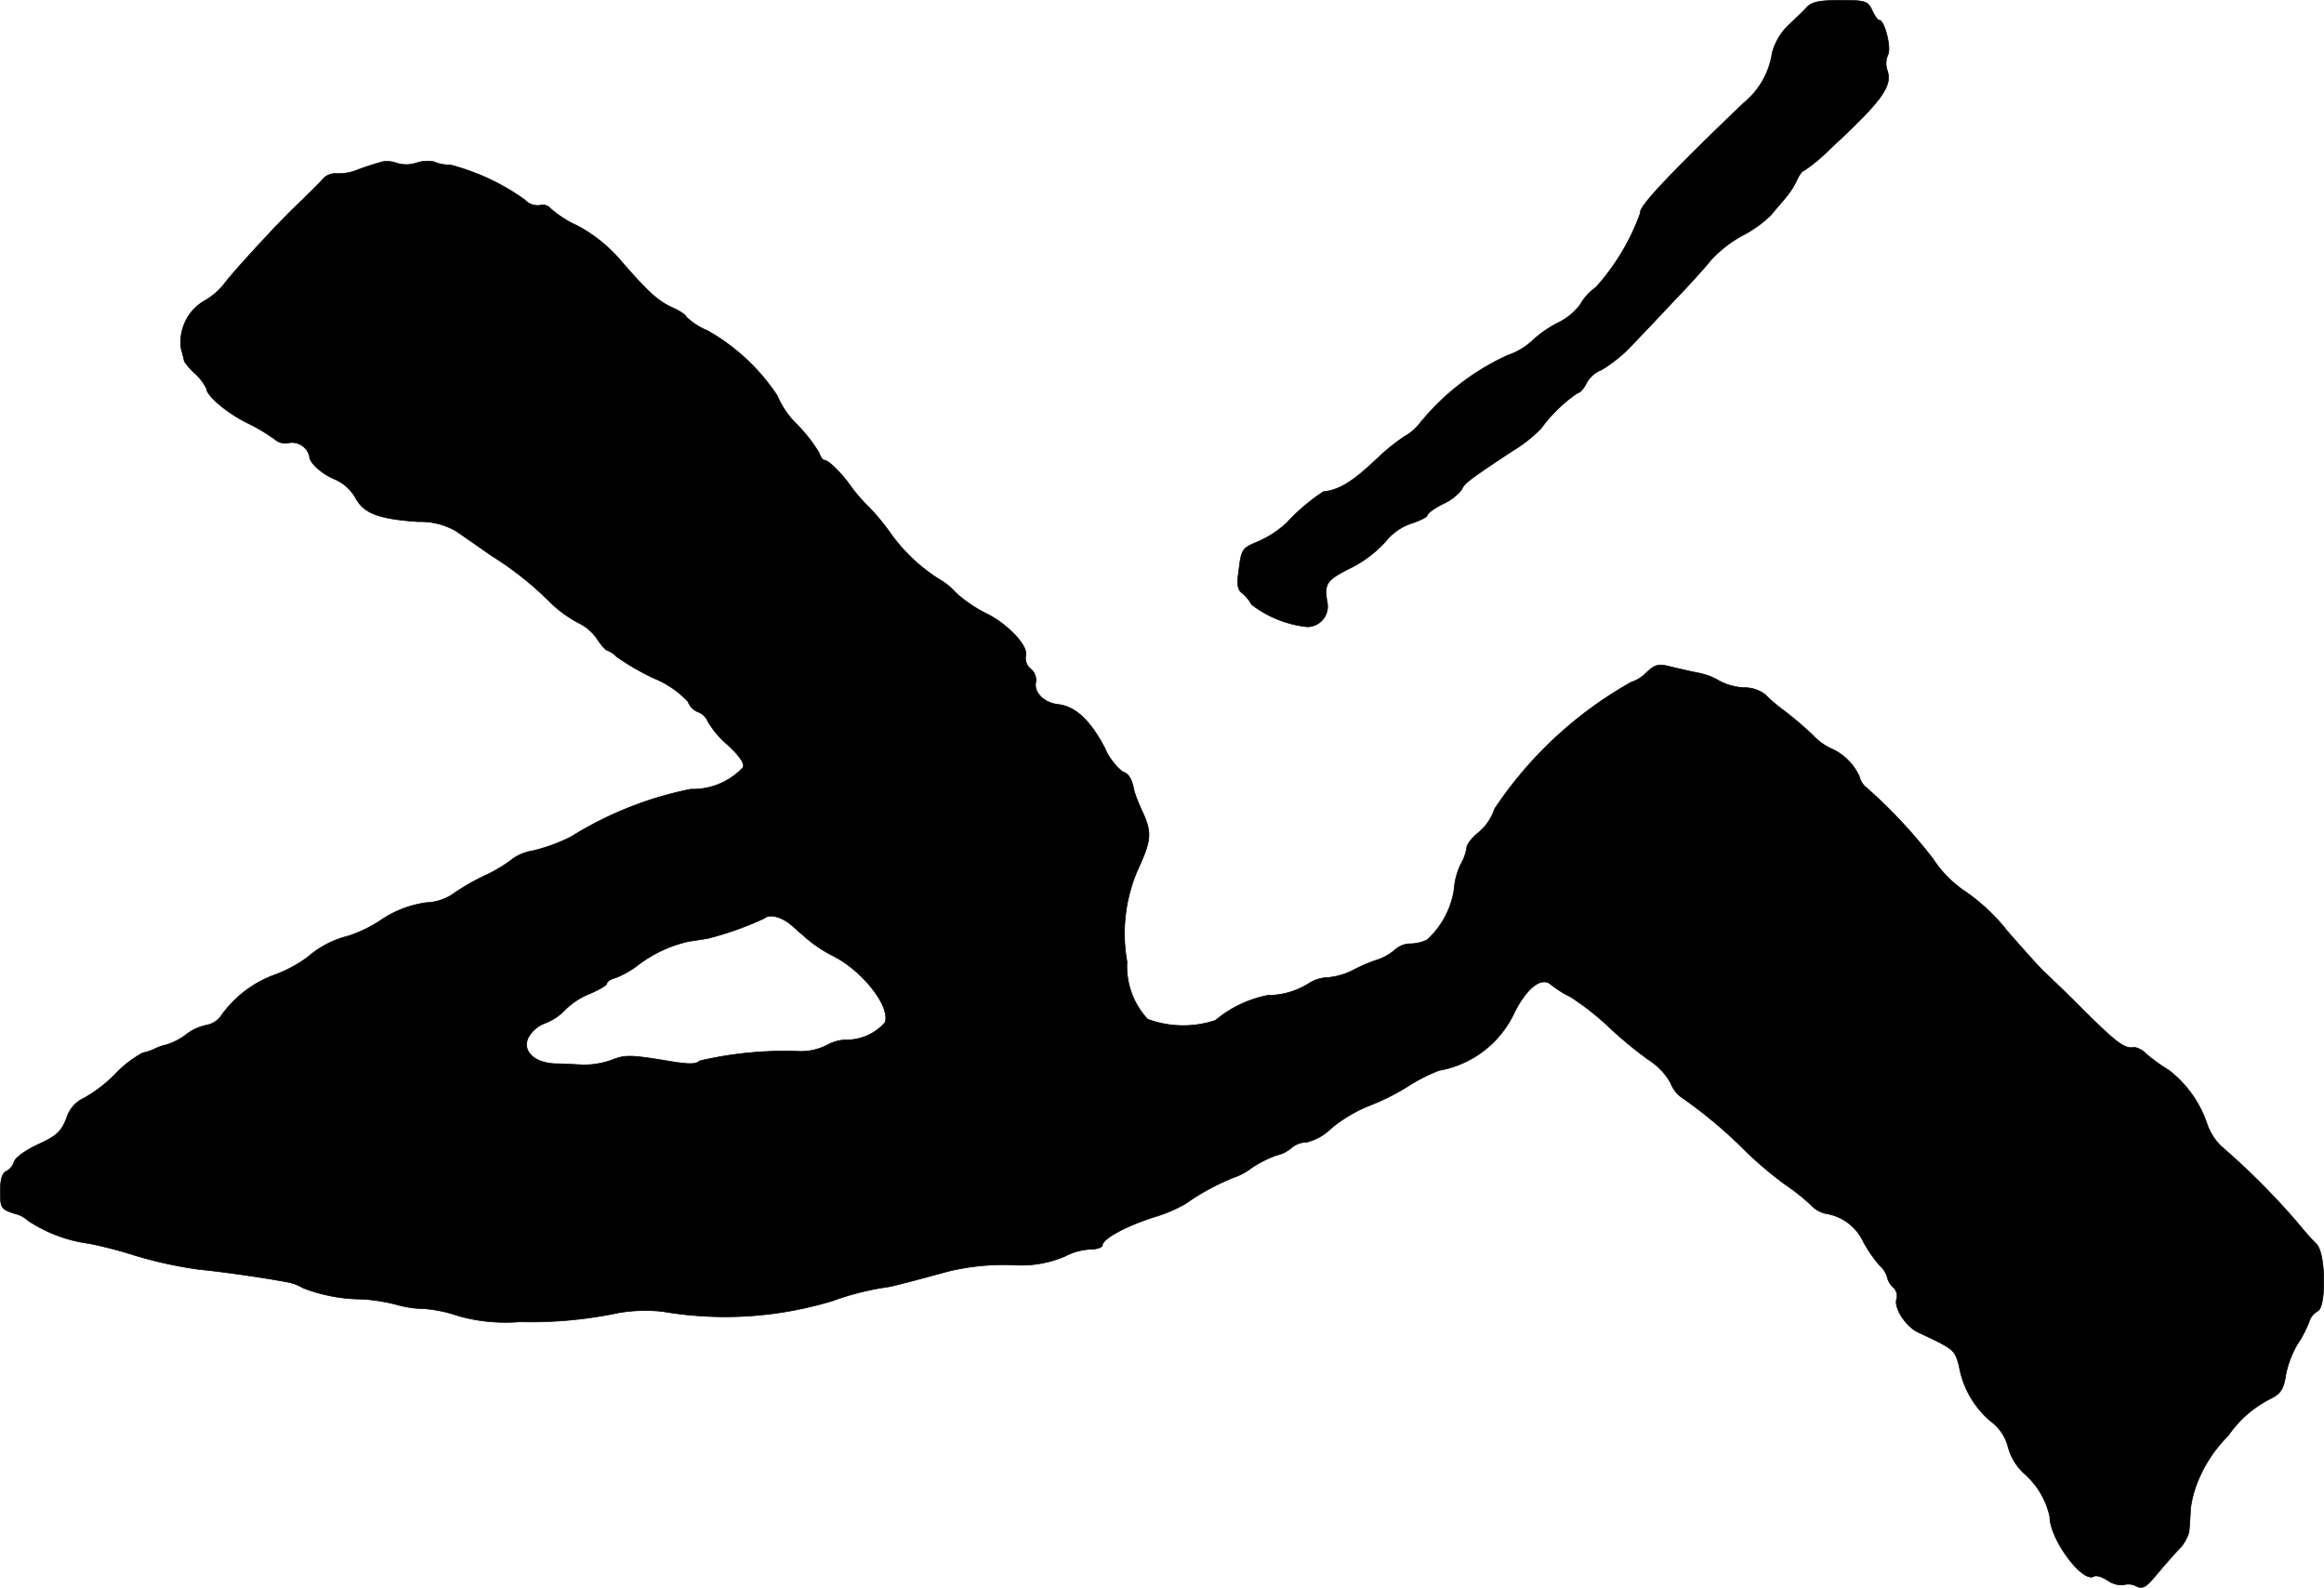
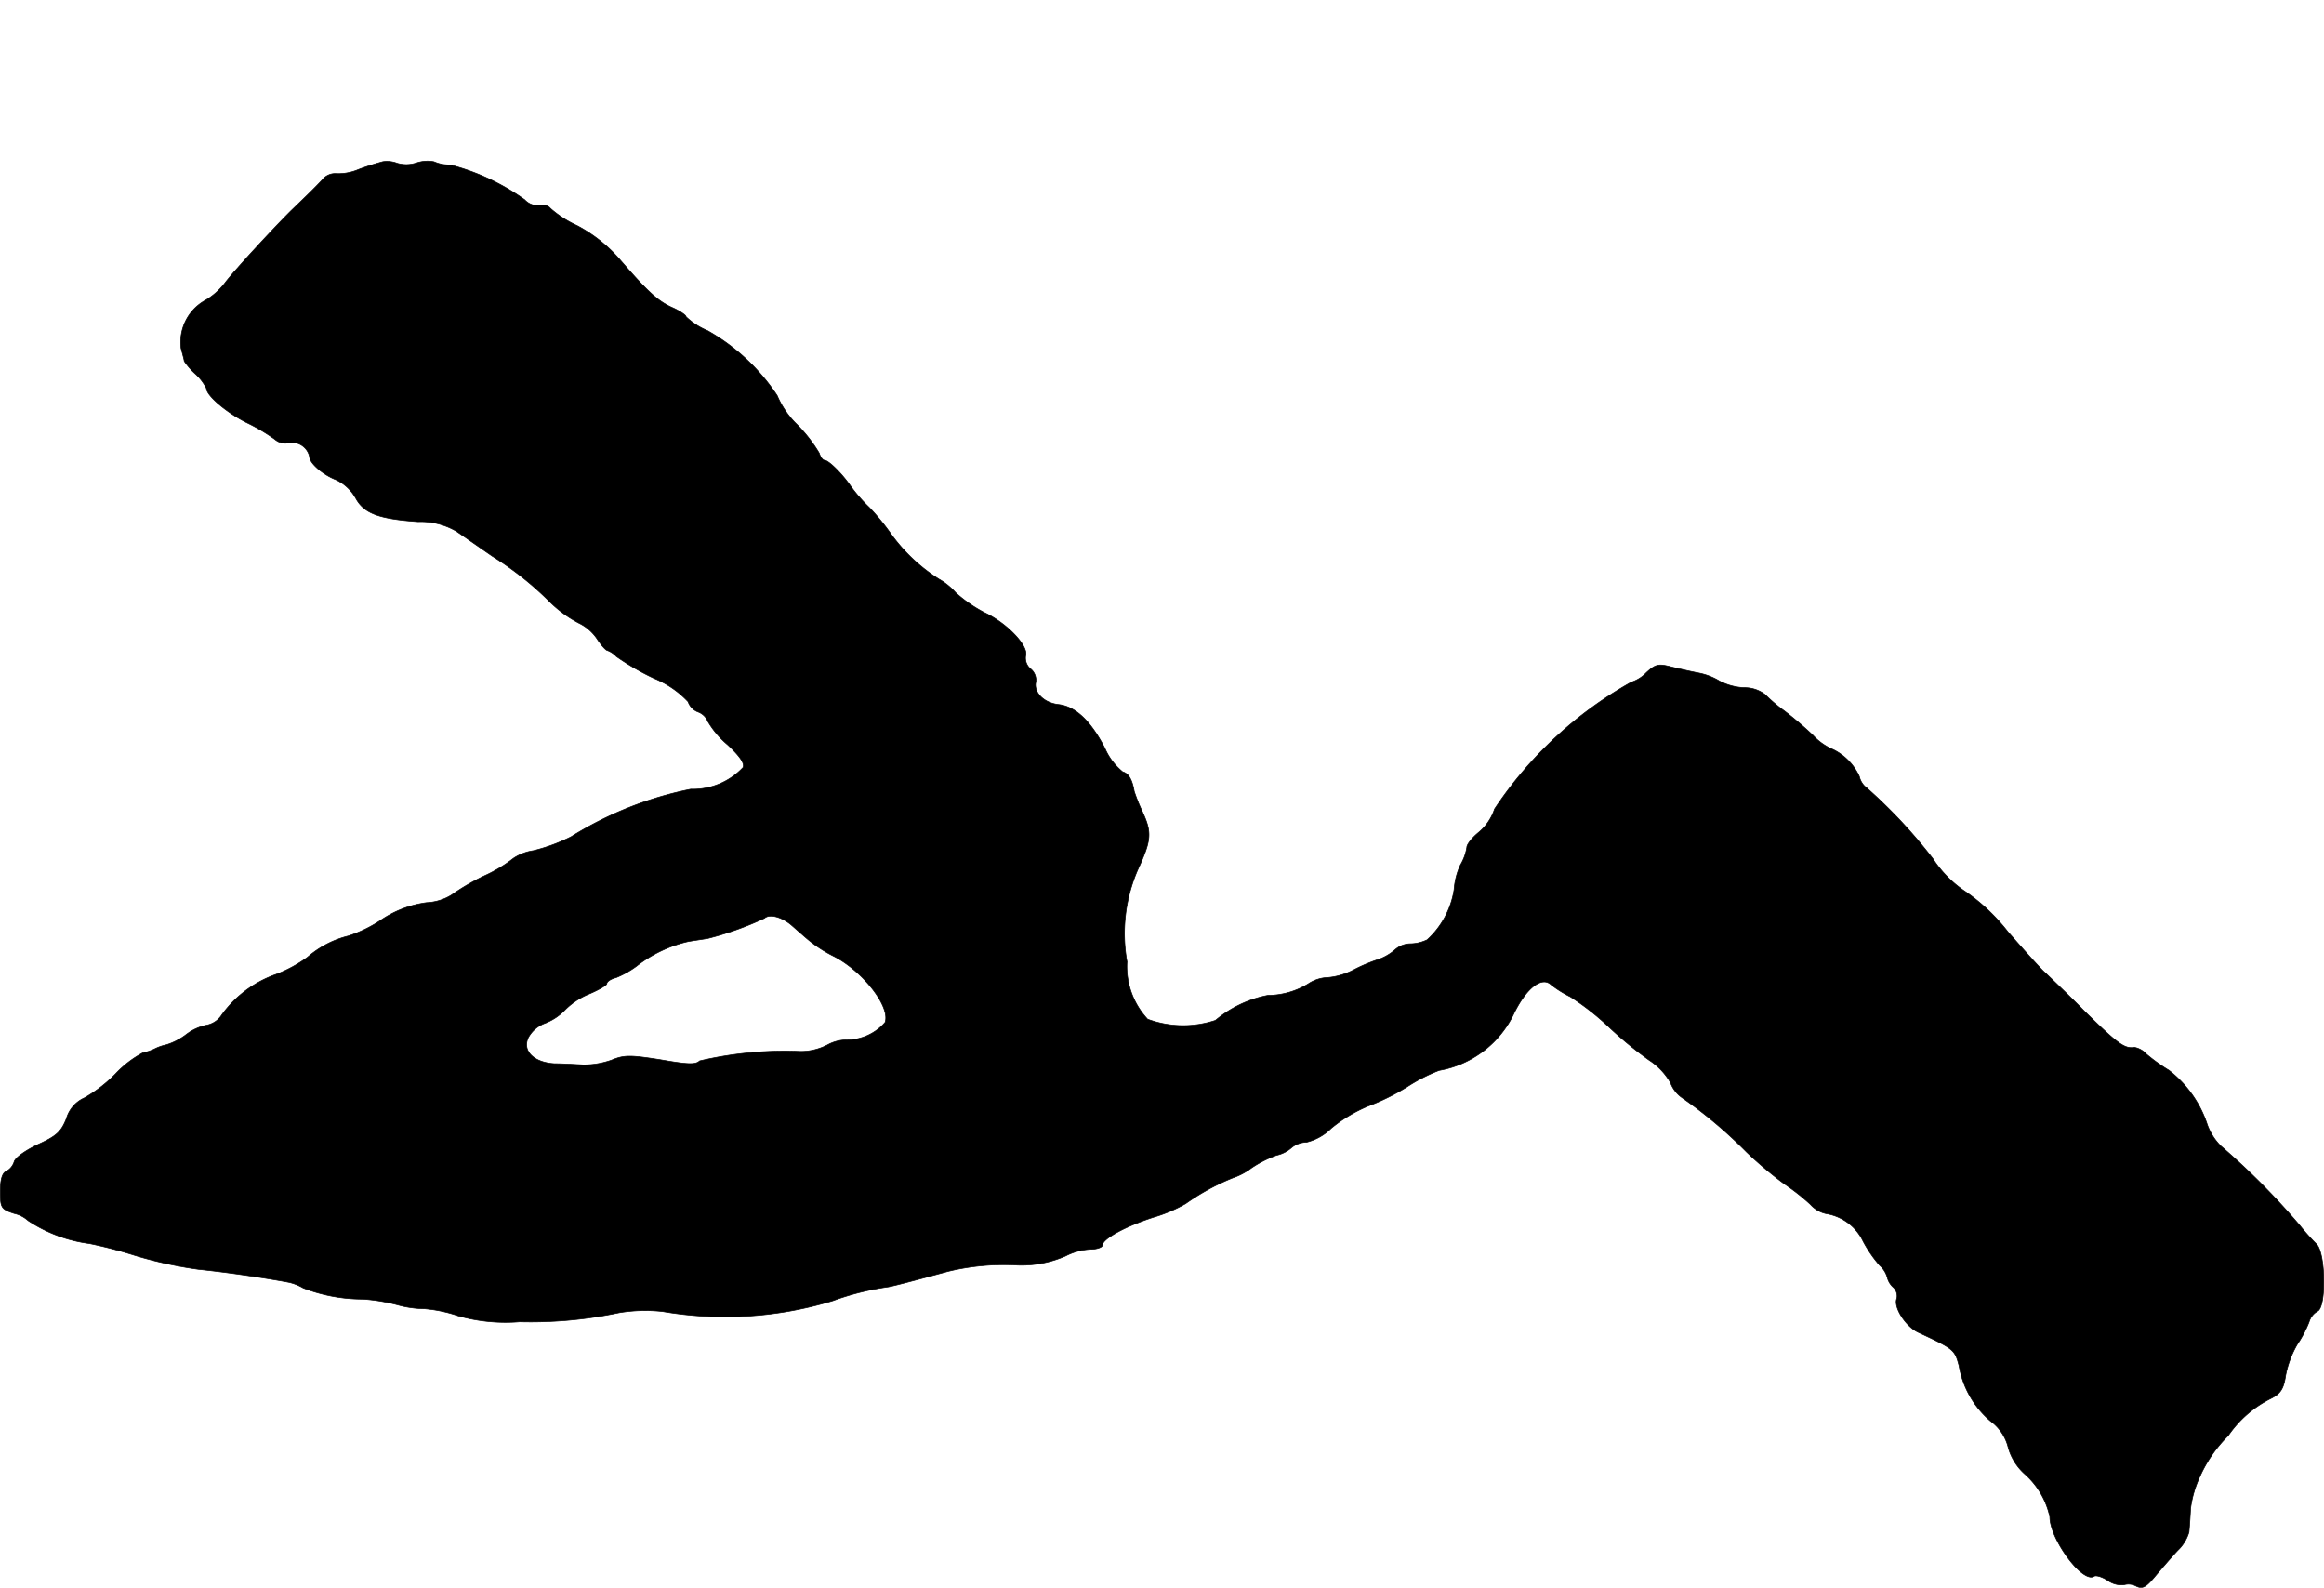
<svg xmlns="http://www.w3.org/2000/svg" version="1.1" width="12.528mm" height="8.557mm" viewBox="0 0 35.511 24.255">
  <defs>
    <style type="text/css">
      .a {
        stroke: #000;
        stroke-linecap: round;
        stroke-linejoin: round;
        stroke-width: 0.01px;
      }
    </style>
  </defs>
-   <path class="a" d="M27.612.108c-.055.061-.188.188-.285.279a.908.908,0,0,0-.248.424,1.218,1.218,0,0,1-.436.763c-1.09,1.042-1.617,1.599-1.575,1.672a3.439,3.439,0,0,1-.684,1.145.784.784,0,0,0-.236.26.92.92,0,0,1-.351.285,1.761,1.761,0,0,0-.394.279,1.029,1.029,0,0,1-.363.212,3.707,3.707,0,0,0-1.351,1.048.758.758,0,0,1-.23.194,3.095,3.095,0,0,0-.412.333c-.363.345-.575.485-.824.509a2.947,2.947,0,0,0-.557.472,1.555,1.555,0,0,1-.442.291c-.236.097-.254.115-.291.412-.036.236-.024.321.042.369a.654.654,0,0,1,.151.182,1.685,1.685,0,0,0,.848.339.312.312,0,0,0,.303-.388c-.042-.279-.006-.327.369-.515a1.833,1.833,0,0,0,.521-.394.848.848,0,0,1,.406-.285c.127-.042.236-.097.236-.121,0-.03.109-.109.242-.176a.757.757,0,0,0,.285-.218c.036-.091.091-.139.781-.594a2.143,2.143,0,0,0,.43-.339,2.252,2.252,0,0,1,.563-.545c.036,0,.091-.067.133-.151a.442.442,0,0,1,.23-.2,2.223,2.223,0,0,0,.491-.406c.182-.188.478-.503.66-.697.182-.188.418-.448.515-.569a1.88,1.88,0,0,1,.478-.376,1.81,1.81,0,0,0,.442-.315c.073-.091.182-.212.23-.273a1.218,1.218,0,0,0,.164-.254c.036-.085.085-.151.109-.151a2.549,2.549,0,0,0,.4-.333c.806-.745.963-.969.872-1.211A.334.334,0,0,1,28.848.835c.055-.109-.055-.527-.133-.527-.024,0-.073-.067-.109-.151C28.539.017,28.503.005,28.121.005,27.812.005,27.685.029,27.612.108Z" />
  <path class="a" d="M5.85,2.47c-.067.018-.236.067-.376.121a.781.781,0,0,1-.339.061.249.249,0,0,0-.212.097c-.115.121-.206.212-.478.472-.297.297-.86.909-.999,1.09a1.034,1.034,0,0,1-.333.291A.731.731,0,0,0,2.767,5.323c.024.091.048.176.048.194a1.048,1.048,0,0,0,.176.2.777.777,0,0,1,.164.218c0,.109.309.369.612.521a2.835,2.835,0,0,1,.43.254.243.243,0,0,0,.218.055.274.274,0,0,1,.315.212c0,.097.2.273.4.351a.67.67,0,0,1,.303.279c.127.236.351.321.957.363a1.079,1.079,0,0,1,.581.145c.091.061.339.236.551.382a4.976,4.976,0,0,1,.89.709,1.853,1.853,0,0,0,.436.315.706.706,0,0,1,.273.236c.067.103.139.182.164.182a.36.36,0,0,1,.133.091,3.838,3.838,0,0,0,.575.333,1.48,1.48,0,0,1,.521.357.26.26,0,0,0,.151.157.256.256,0,0,1,.151.145,1.401,1.401,0,0,0,.303.357c.182.17.26.279.236.345a1.052,1.052,0,0,1-.8.333,5.477,5.477,0,0,0-1.829.727,2.728,2.728,0,0,1-.575.212.744.744,0,0,0-.303.115,2.197,2.197,0,0,1-.454.273,3.463,3.463,0,0,0-.497.291.786.786,0,0,1-.376.115,1.618,1.618,0,0,0-.69.26,2.044,2.044,0,0,1-.503.248,1.498,1.498,0,0,0-.63.327,2.058,2.058,0,0,1-.478.26,1.729,1.729,0,0,0-.83.618.353.353,0,0,1-.224.157.769.769,0,0,0-.321.145.971.971,0,0,1-.303.157.732.732,0,0,0-.176.061.702.702,0,0,1-.182.061,1.625,1.625,0,0,0-.418.321,2.164,2.164,0,0,1-.478.369.497.497,0,0,0-.273.315c-.079.2-.151.267-.43.394-.182.085-.351.2-.369.267a.246.246,0,0,1-.121.145C.035,17.921.005,18.018.005,18.2c0,.254.012.273.212.339a.465.465,0,0,1,.212.109,2.21,2.21,0,0,0,.939.351,6.774,6.774,0,0,1,.697.182,6.383,6.383,0,0,0,.969.212c.418.042,1.042.133,1.387.2a.772.772,0,0,1,.212.085,2.523,2.523,0,0,0,.915.17,2.798,2.798,0,0,1,.539.091,1.584,1.584,0,0,0,.394.055,2.11,2.11,0,0,1,.521.109,2.661,2.661,0,0,0,.939.091,6.541,6.541,0,0,0,1.52-.139,2.434,2.434,0,0,1,.666-.018,5.655,5.655,0,0,0,2.598-.164,4.123,4.123,0,0,1,.848-.212c.097-.018.376-.091.909-.236a3.605,3.605,0,0,1,1.06-.097,1.677,1.677,0,0,0,.739-.139.924.924,0,0,1,.382-.103c.097,0,.182-.03.182-.061,0-.097.351-.291.787-.43a2.273,2.273,0,0,0,.485-.206,3.521,3.521,0,0,1,.721-.394.999.999,0,0,0,.285-.151,1.738,1.738,0,0,1,.382-.194.514.514,0,0,0,.236-.121.37.37,0,0,1,.224-.079.803.803,0,0,0,.376-.212,2.246,2.246,0,0,1,.563-.339,3.456,3.456,0,0,0,.6-.297,2.634,2.634,0,0,1,.485-.248,1.568,1.568,0,0,0,1.151-.884c.194-.388.424-.557.563-.424a1.658,1.658,0,0,0,.291.182,4.01,4.01,0,0,1,.581.454,5.968,5.968,0,0,0,.624.515,1.004,1.004,0,0,1,.327.345.486.486,0,0,0,.17.224,7.076,7.076,0,0,1,.993.836,6.124,6.124,0,0,0,.575.485,3.293,3.293,0,0,1,.4.315.45.45,0,0,0,.236.139.76.76,0,0,1,.569.424,1.995,1.995,0,0,0,.254.369.375.375,0,0,1,.115.182.295.295,0,0,0,.091.151.182.182,0,0,1,.055.17c-.055.133.133.424.321.515.557.26.563.267.63.515a1.422,1.422,0,0,0,.478.842.706.706,0,0,1,.273.406.852.852,0,0,0,.254.406,1.215,1.215,0,0,1,.382.654c0,.339.497,1.012.672.909.03-.024.127.006.212.061a.359.359,0,0,0,.248.067.251.251,0,0,1,.194.024c.091.042.145.012.285-.157.097-.115.248-.291.345-.394a.626.626,0,0,0,.17-.279c.006-.061.018-.218.024-.357a1.676,1.676,0,0,1,.151-.509,2.056,2.056,0,0,1,.424-.606,1.727,1.727,0,0,1,.654-.569c.145-.073.194-.145.224-.351a1.523,1.523,0,0,1,.176-.472,1.761,1.761,0,0,0,.182-.345.279.279,0,0,1,.127-.164c.139-.055.127-.884-.012-1.024a3.523,3.523,0,0,1-.26-.291A11.09,11.09,0,0,0,33.936,17.509a.882.882,0,0,1-.206-.321,1.733,1.733,0,0,0-.588-.836,2.722,2.722,0,0,1-.345-.248.329.329,0,0,0-.182-.103c-.151.024-.248-.048-.745-.533-.291-.297-.575-.563-.618-.606-.048-.036-.303-.321-.569-.624a2.937,2.937,0,0,0-.654-.618,1.751,1.751,0,0,1-.491-.497,7.805,7.805,0,0,0-1.012-1.084.301.301,0,0,1-.115-.176.852.852,0,0,0-.4-.412.89.89,0,0,1-.309-.218,5.645,5.645,0,0,0-.442-.376,2.434,2.434,0,0,1-.291-.248.517.517,0,0,0-.315-.103.895.895,0,0,1-.382-.103.976.976,0,0,0-.315-.121c-.097-.018-.285-.061-.412-.091-.206-.055-.248-.042-.388.085a.545.545,0,0,1-.23.145,6.092,6.092,0,0,0-2.09,1.938.786.786,0,0,1-.242.357c-.097.079-.182.182-.182.23a.758.758,0,0,1-.097.267,1.077,1.077,0,0,0-.097.376,1.309,1.309,0,0,1-.412.769.61.61,0,0,1-.26.061.358.358,0,0,0-.224.085.781.781,0,0,1-.291.164,2.529,2.529,0,0,0-.351.151,1.053,1.053,0,0,1-.388.115.569.569,0,0,0-.303.097,1.191,1.191,0,0,1-.618.176,1.77,1.77,0,0,0-.8.382,1.561,1.561,0,0,1-1.036-.018,1.183,1.183,0,0,1-.315-.878,2.44,2.44,0,0,1,.164-1.405c.212-.46.218-.569.067-.896a2.668,2.668,0,0,1-.121-.303c-.03-.176-.085-.273-.176-.297a.948.948,0,0,1-.273-.363c-.218-.418-.448-.636-.709-.666-.224-.024-.382-.188-.345-.345A.221.221,0,0,0,15.753,10.223a.214.214,0,0,1-.079-.212c.036-.151-.291-.491-.624-.648a2.119,2.119,0,0,1-.448-.309.995.995,0,0,0-.254-.206,2.636,2.636,0,0,1-.733-.69,3.517,3.517,0,0,0-.333-.406,2.394,2.394,0,0,1-.285-.327c-.139-.2-.339-.394-.4-.394-.024,0-.061-.048-.079-.109a2.295,2.295,0,0,0-.339-.436,1.35,1.35,0,0,1-.303-.442,3.113,3.113,0,0,0-1.066-.993,1.035,1.035,0,0,1-.327-.212c0-.024-.091-.085-.194-.133-.224-.097-.376-.23-.806-.727a2.268,2.268,0,0,0-.666-.533A1.636,1.636,0,0,1,8.412,3.185a.158.158,0,0,0-.164-.048.265.265,0,0,1-.23-.085,3.425,3.425,0,0,0-1.139-.533.572.572,0,0,1-.248-.048.532.532,0,0,0-.267.018A.496.496,0,0,1,6.068,2.494.435.435,0,0,0,5.85,2.47Zm6.239,11.66c.091.079.212.188.279.242a2.076,2.076,0,0,0,.369.236c.442.224.872.769.787,1.012a.775.775,0,0,1-.575.267.617.617,0,0,0-.309.079.879.879,0,0,1-.412.097,5.703,5.703,0,0,0-1.538.145c-.061.061-.182.055-.6-.018-.466-.073-.551-.073-.745.006a1.266,1.266,0,0,1-.436.073c-.115-.006-.315-.018-.436-.018-.315-.018-.497-.194-.4-.4a.481.481,0,0,1,.254-.218.852.852,0,0,0,.315-.212,1.118,1.118,0,0,1,.376-.242c.139-.061.254-.127.254-.151,0-.03.061-.073.139-.091a1.414,1.414,0,0,0,.315-.176,2.006,2.006,0,0,1,.787-.376c.103-.018.236-.036.303-.048a4.896,4.896,0,0,0,.866-.309C11.755,13.96,11.937,14.003,12.089,14.13Z" />
</svg>